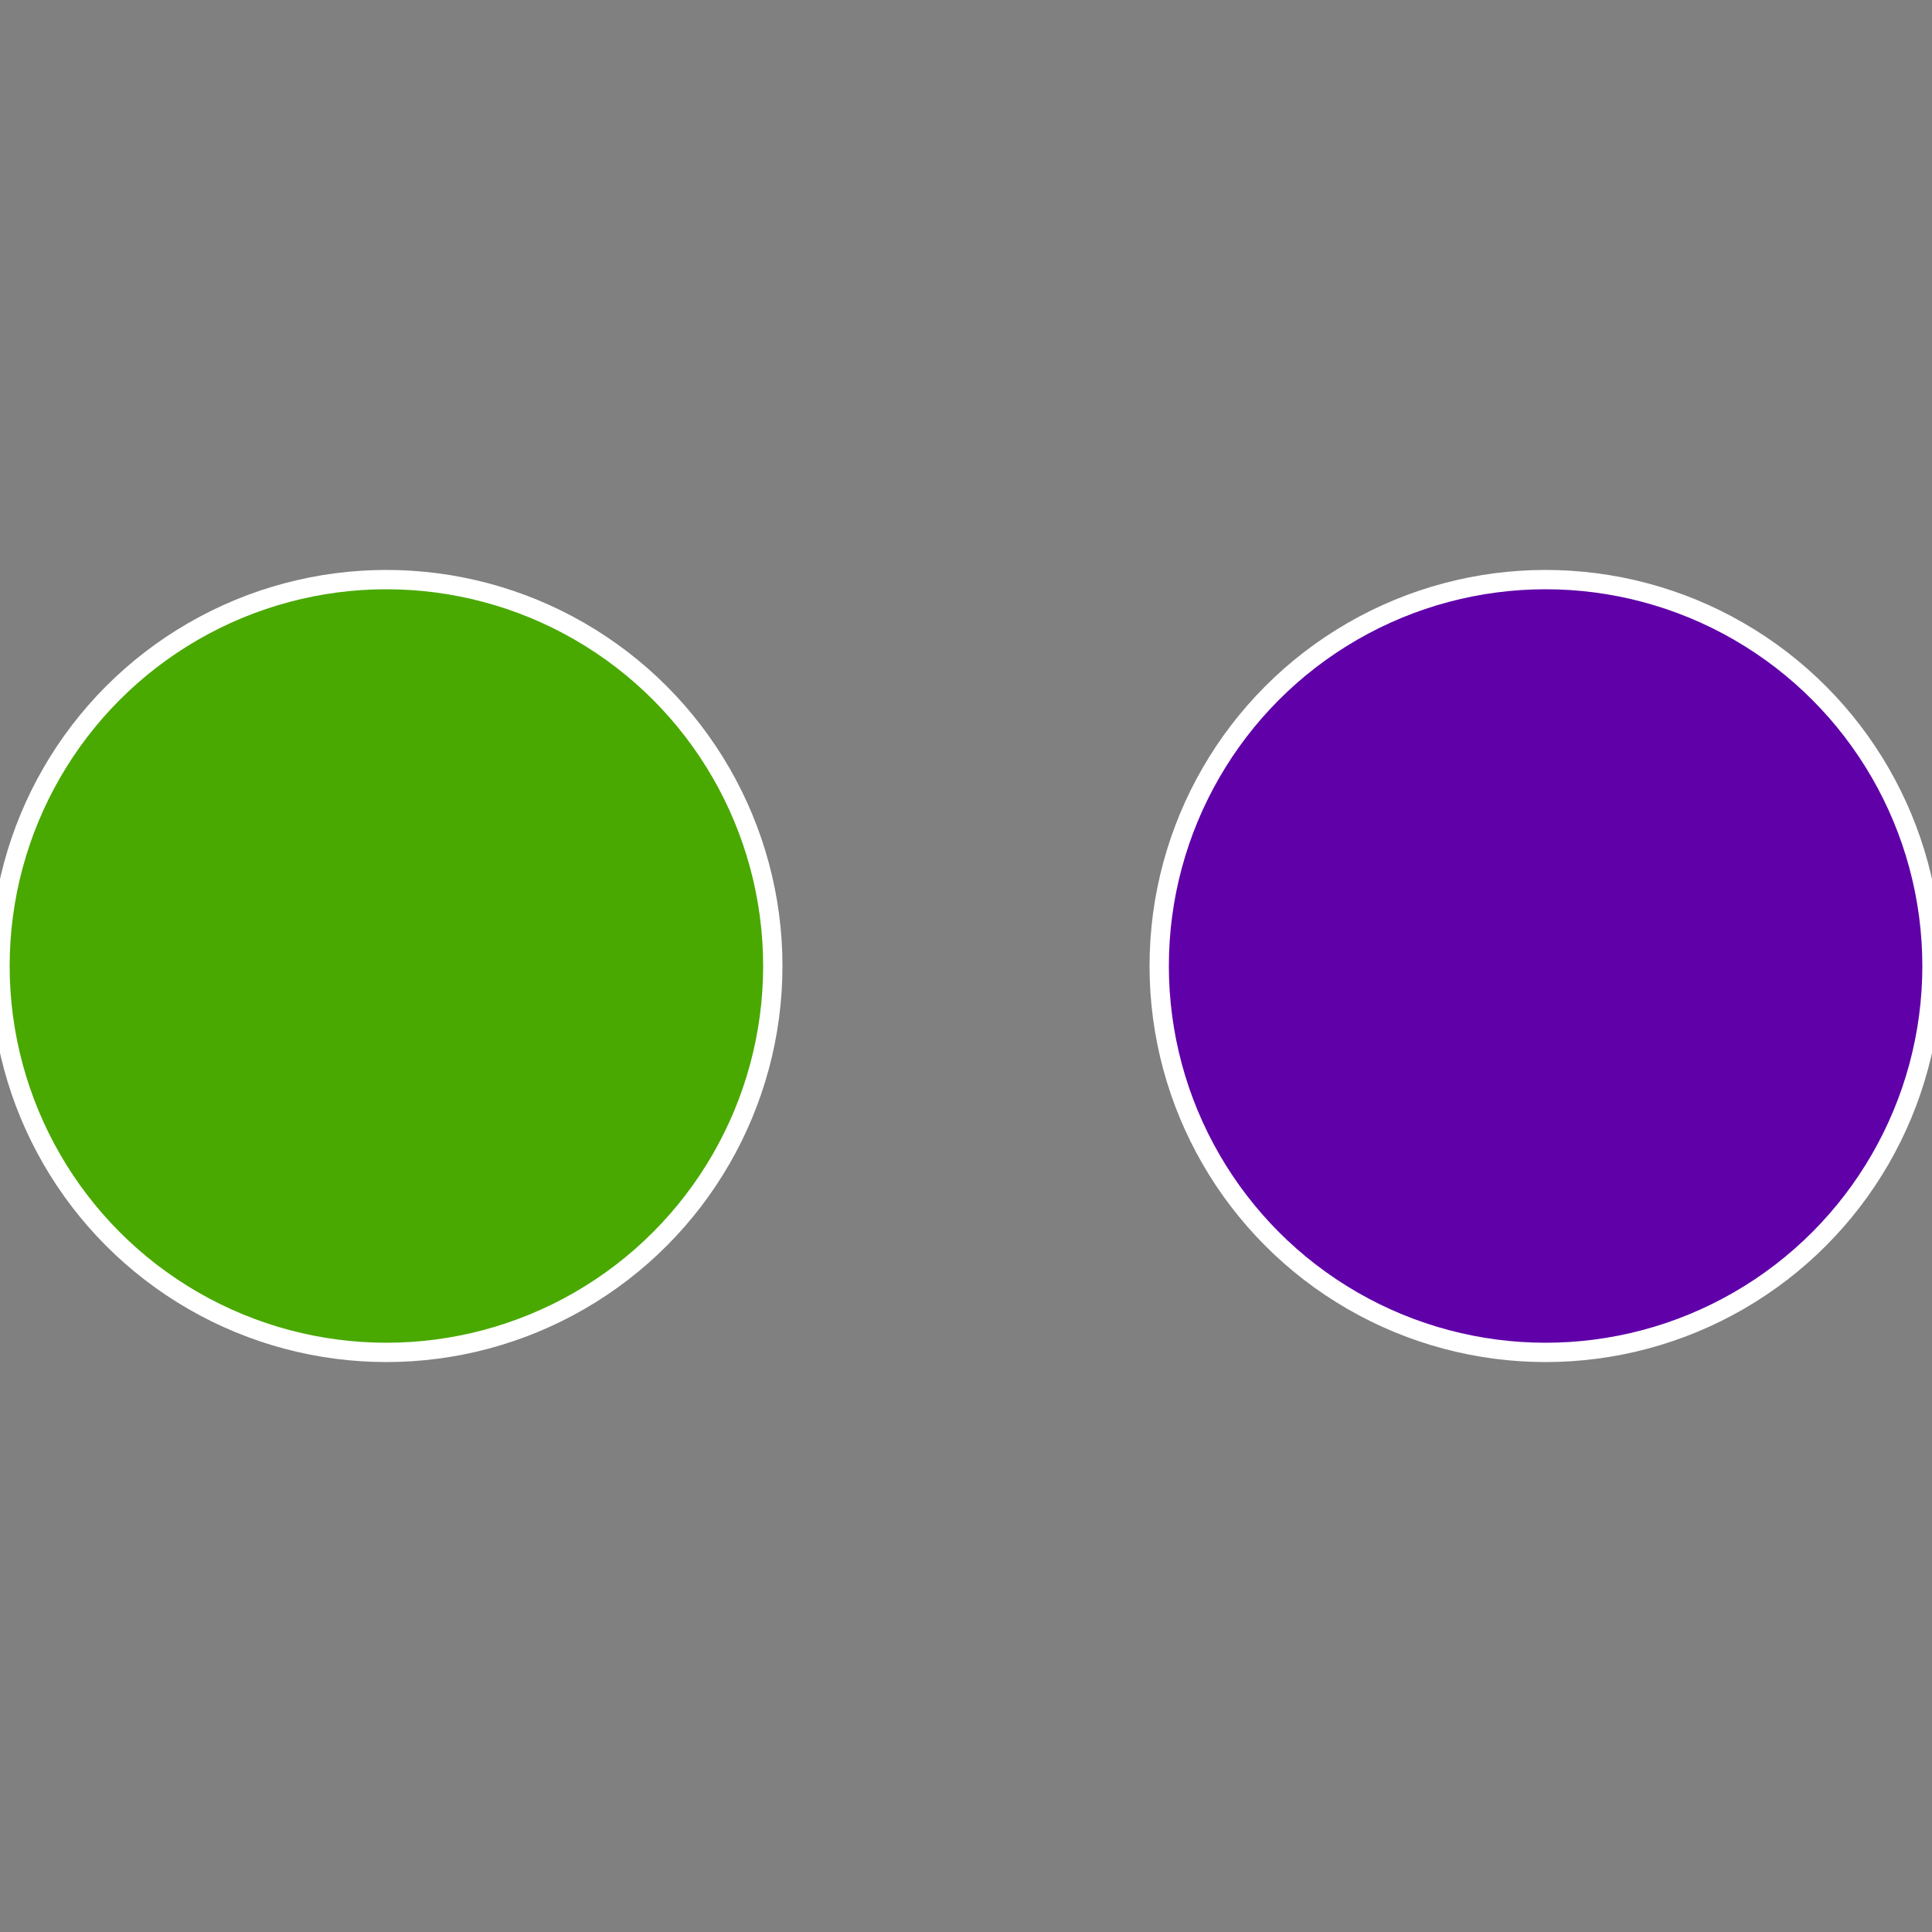
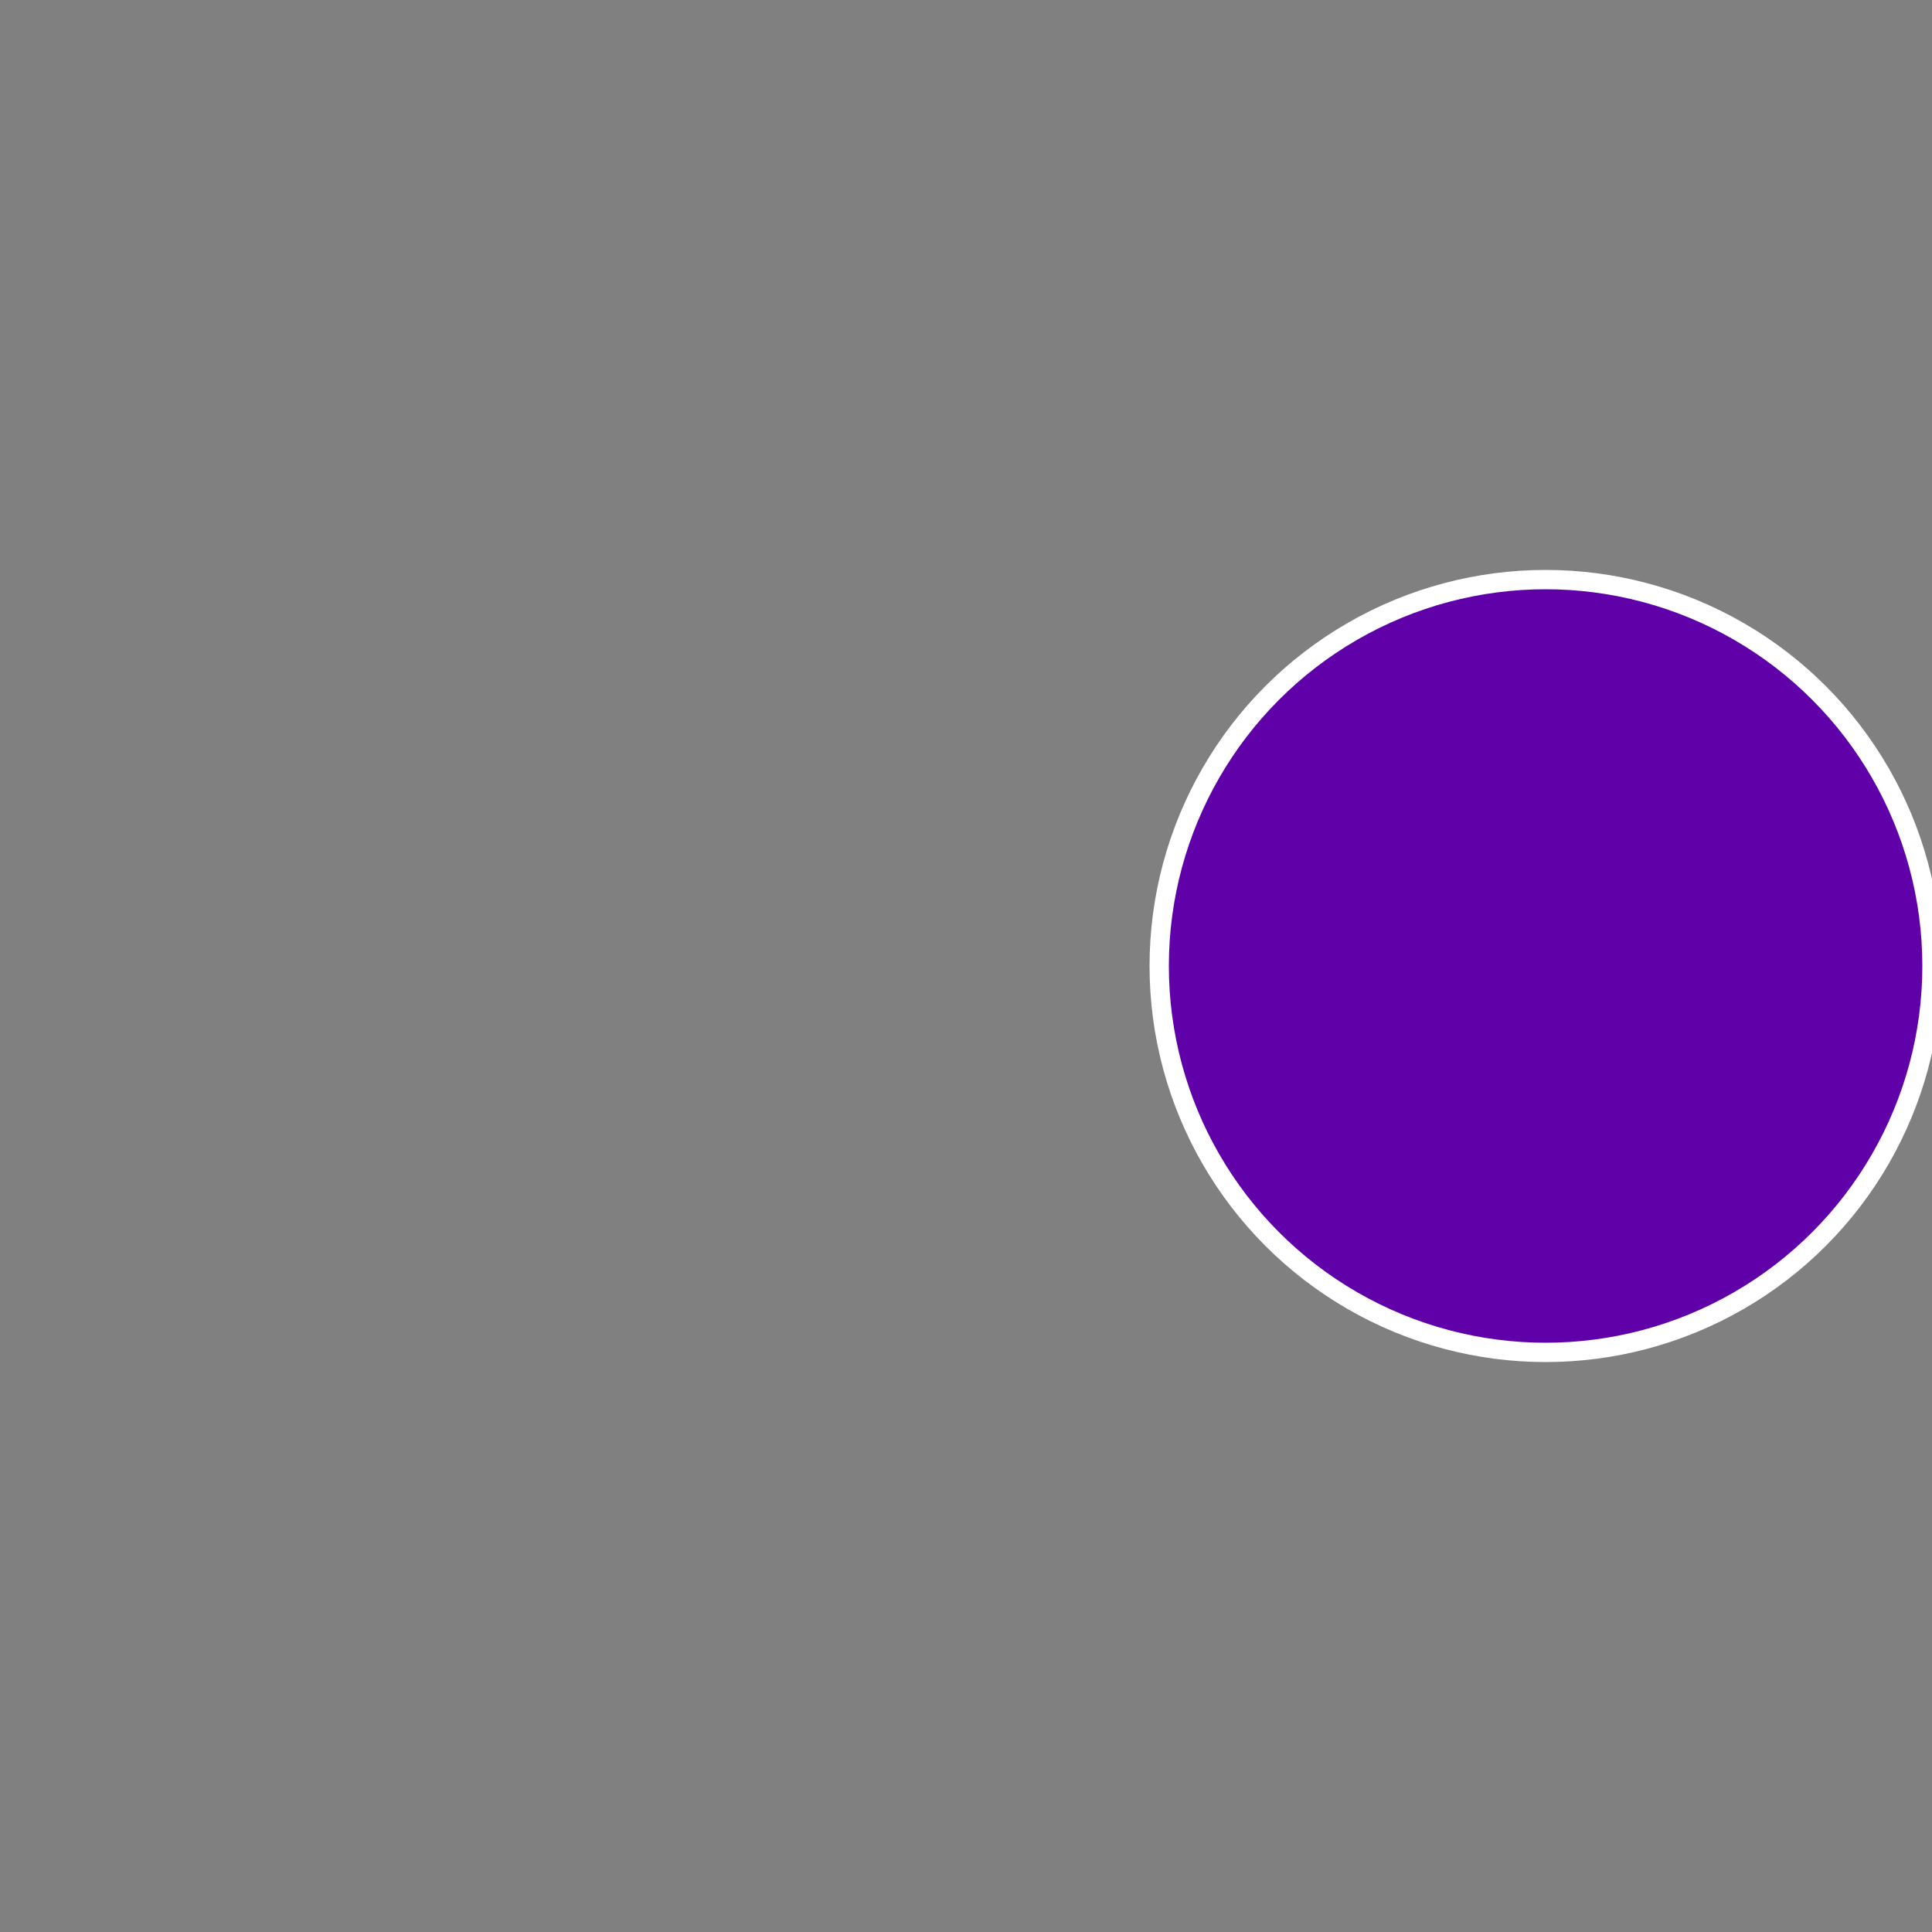
<svg xmlns="http://www.w3.org/2000/svg" width="500" height="500" viewBox="-1 -1 2 2">
  <rect x="-1" y="-1" width="2" height="2" fill="#808080" stroke="none" />
  <circle cx="0.6" cy="0" r="0.4" fill="#6000a9" stroke="#fff" stroke-width="1%" />
-   <circle cx="-0.6" cy="7.3478807948841E-17" r="0.4" fill="#49a900" stroke="#fff" stroke-width="1%" />
</svg>